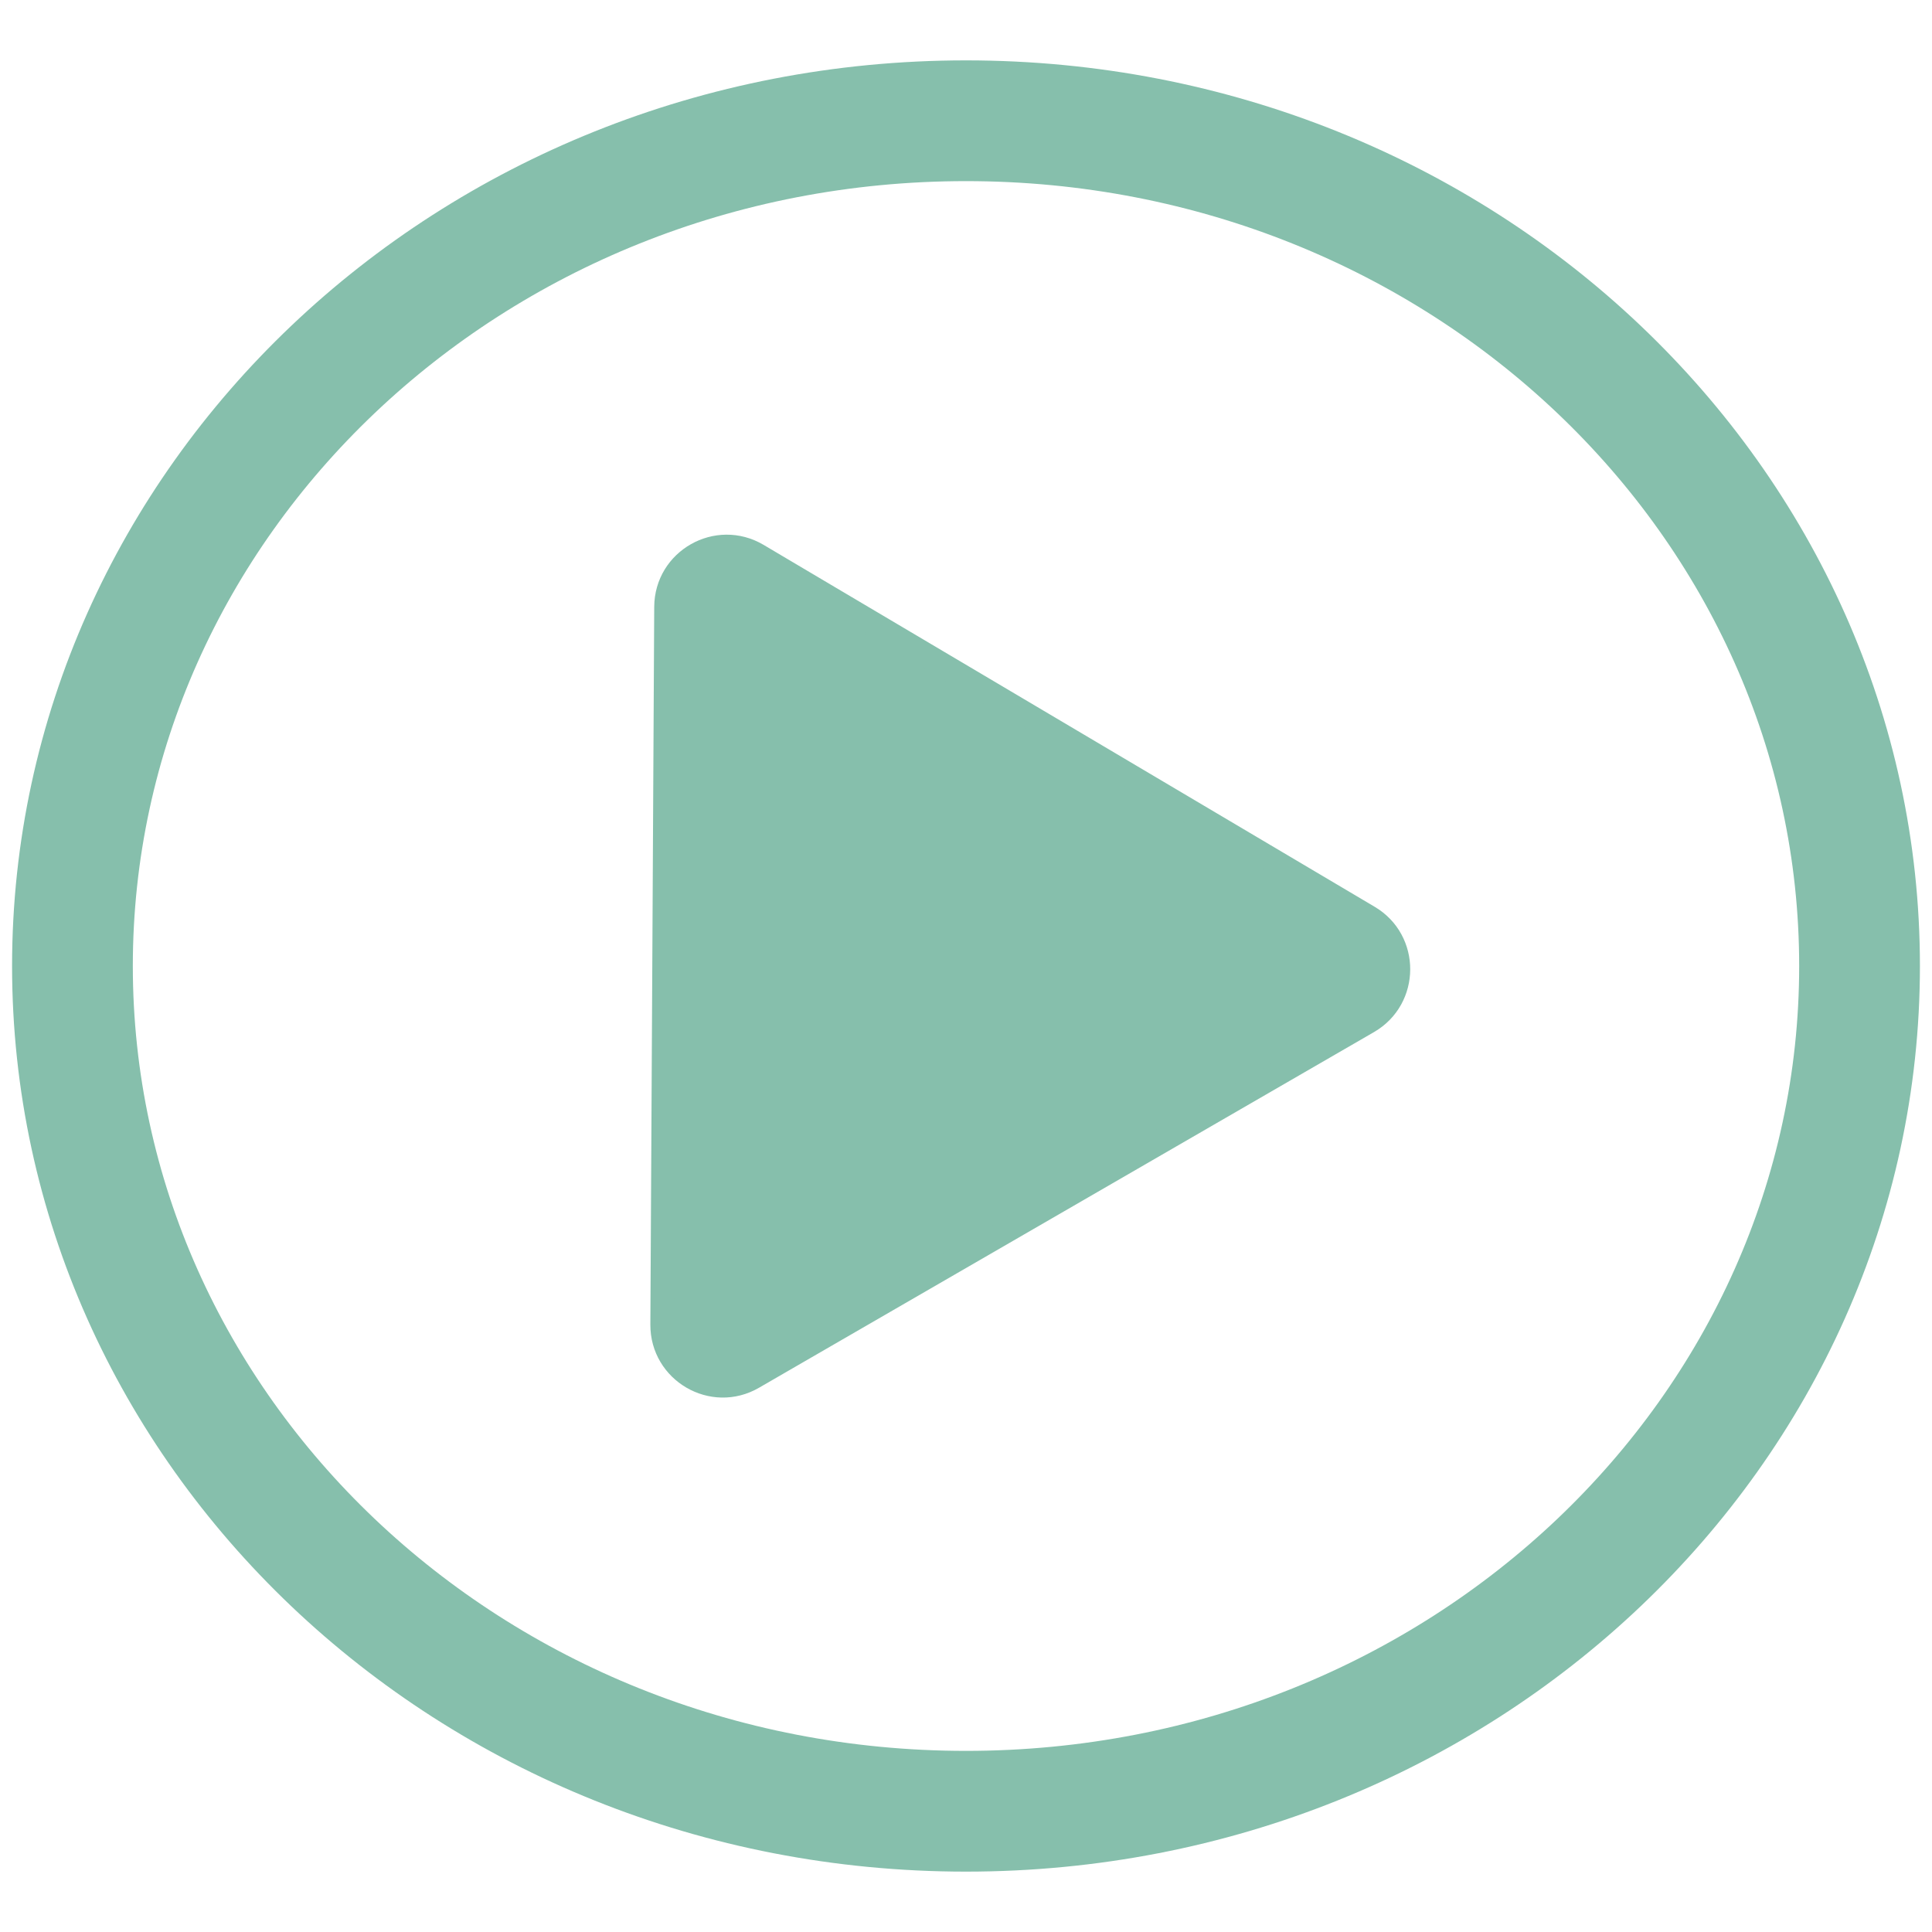
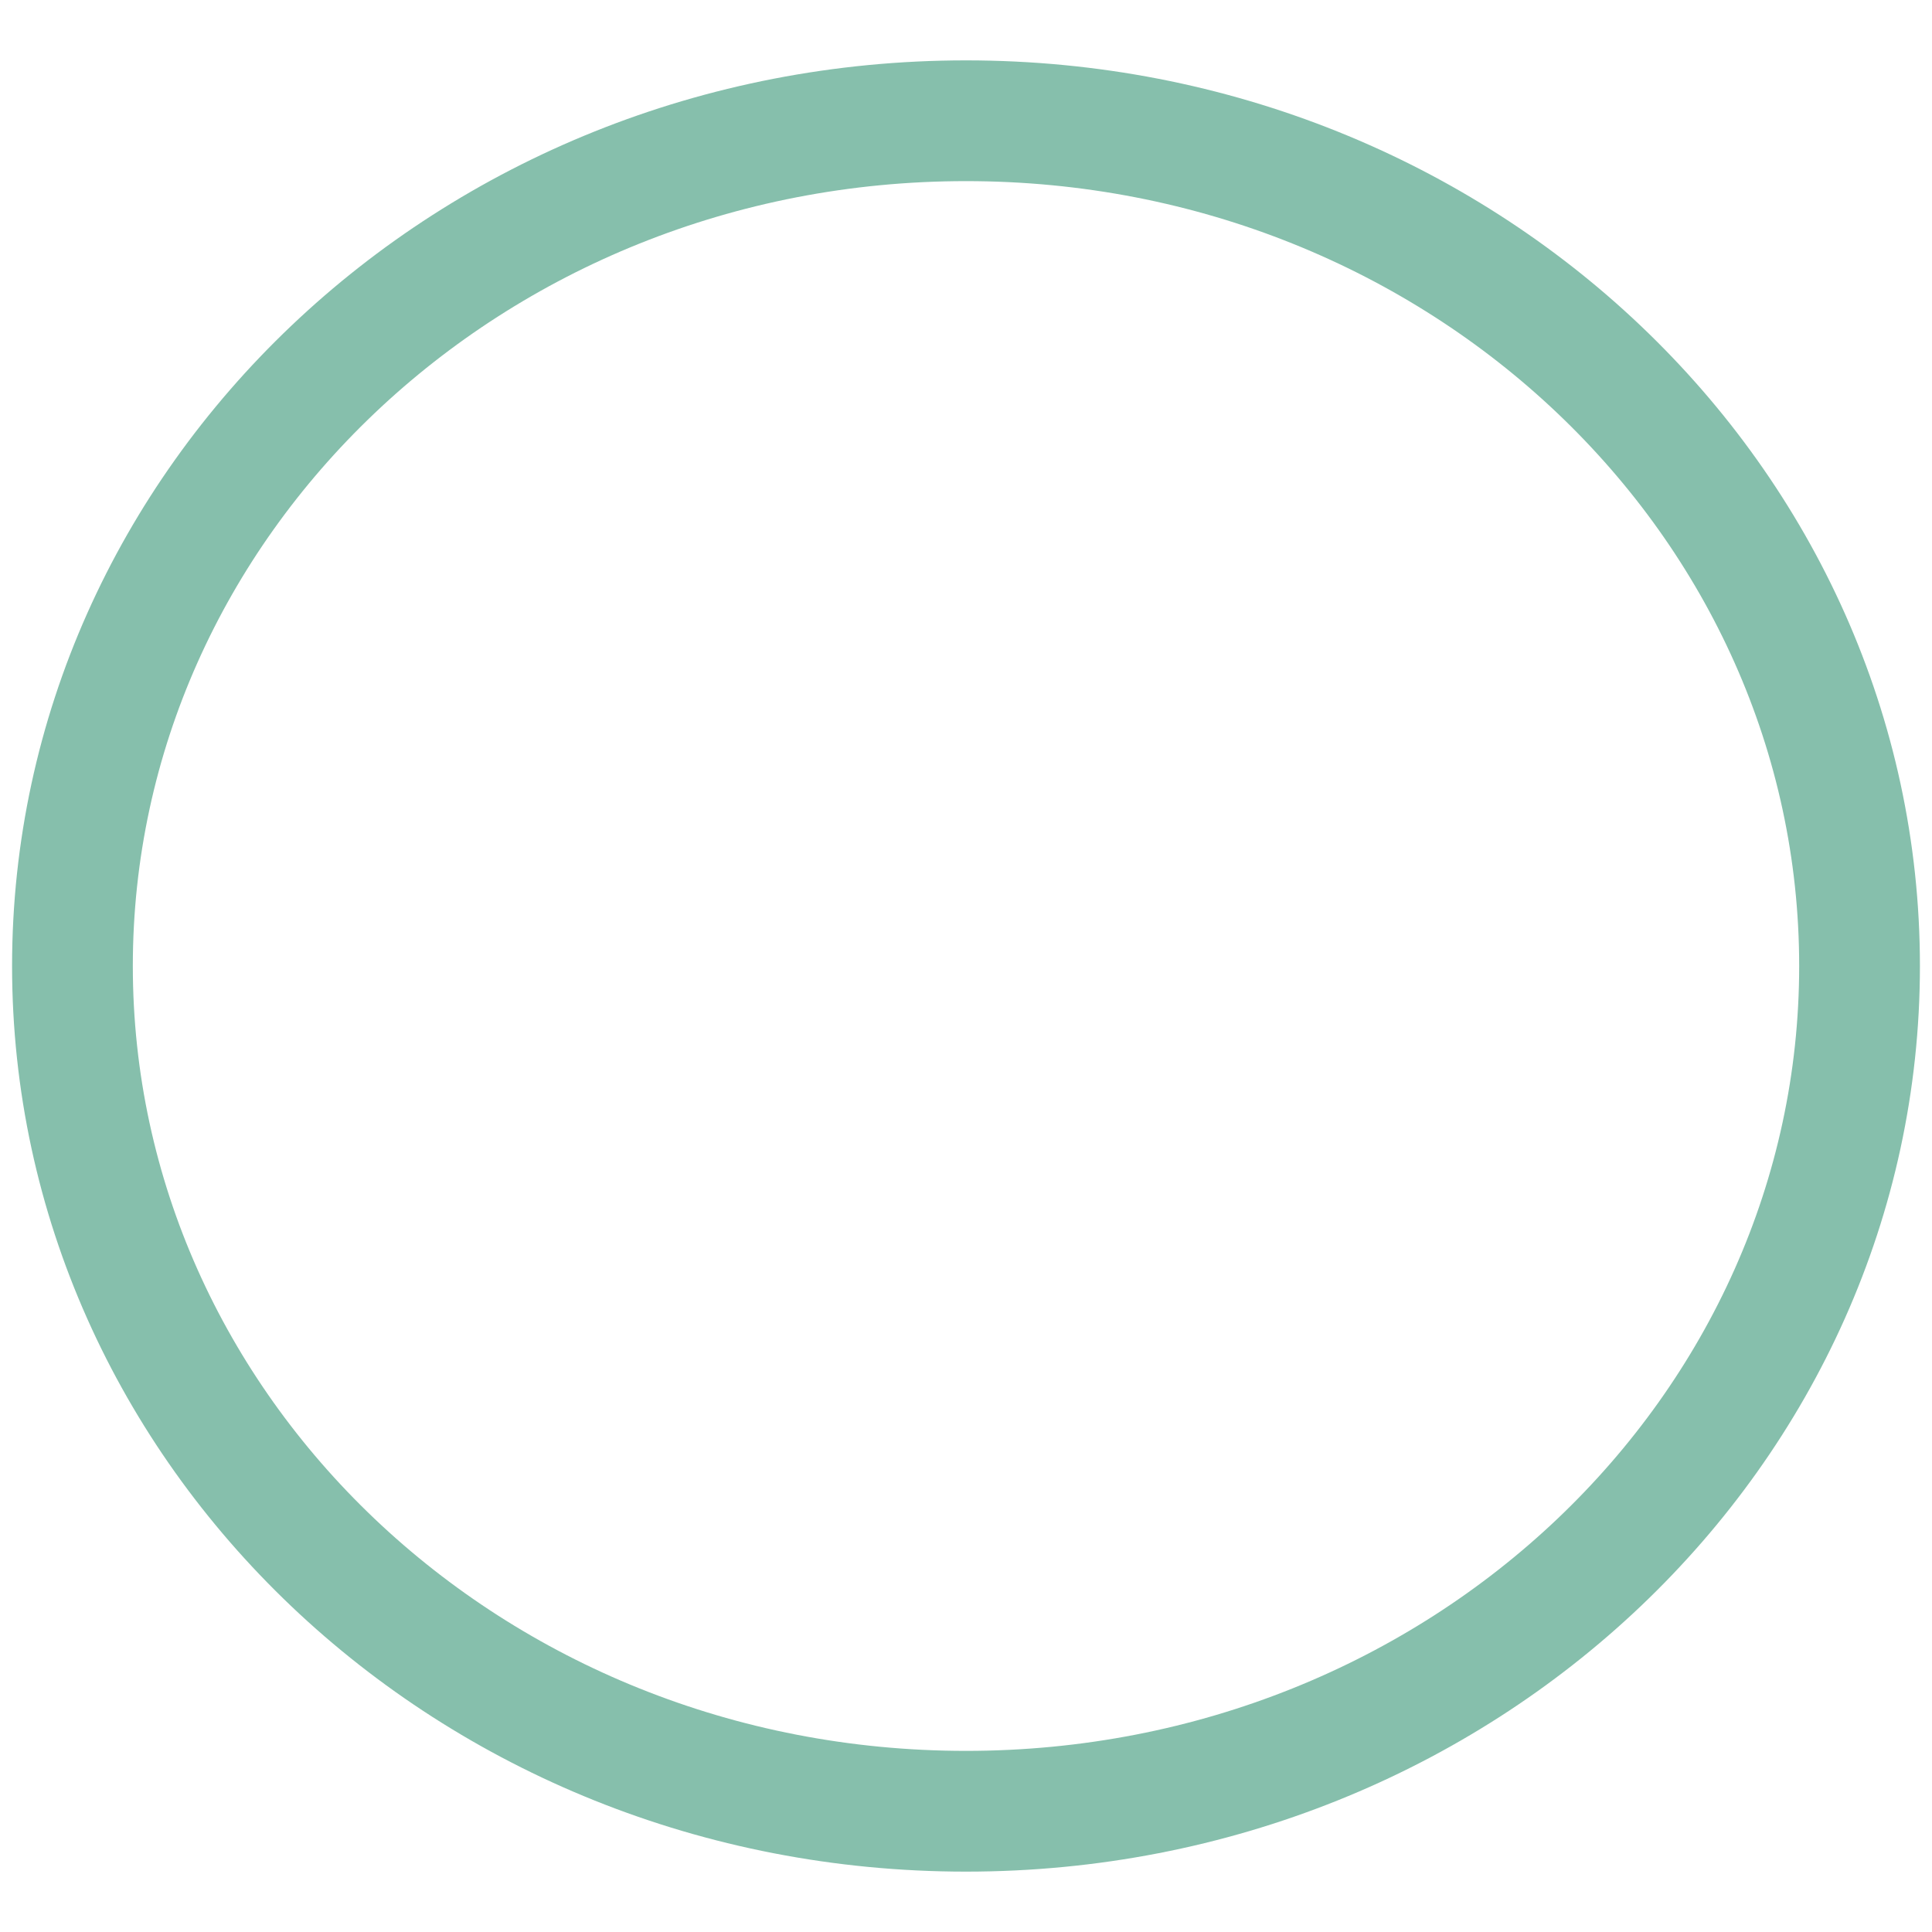
<svg xmlns="http://www.w3.org/2000/svg" id="Layer_1" data-name="Layer 1" viewBox="0 0 80 80">
  <defs>
    <style>
      .cls-1 {
        fill: #86bfac;
      }

      .cls-1, .cls-2 {
        stroke: #86bfac;
      }

      .cls-2 {
        fill: none;
        stroke-width: 5px;
      }
    </style>
  </defs>
-   <path class="cls-1" d="M56.67,37.98c1.64.97,1.63,3.36-.02,4.32l-25.47,14.73c-1.67.97-3.76-.25-3.75-2.18l.16-29.72c.01-1.93,2.11-3.12,3.77-2.14l25.31,14.99Z" />
  <path class="cls-2" d="M40,5c20.56,0,37,15.79,37,35s-16.44,35-37,35S3,59.21,3,40,19.44,5,40,5Z" />
</svg>